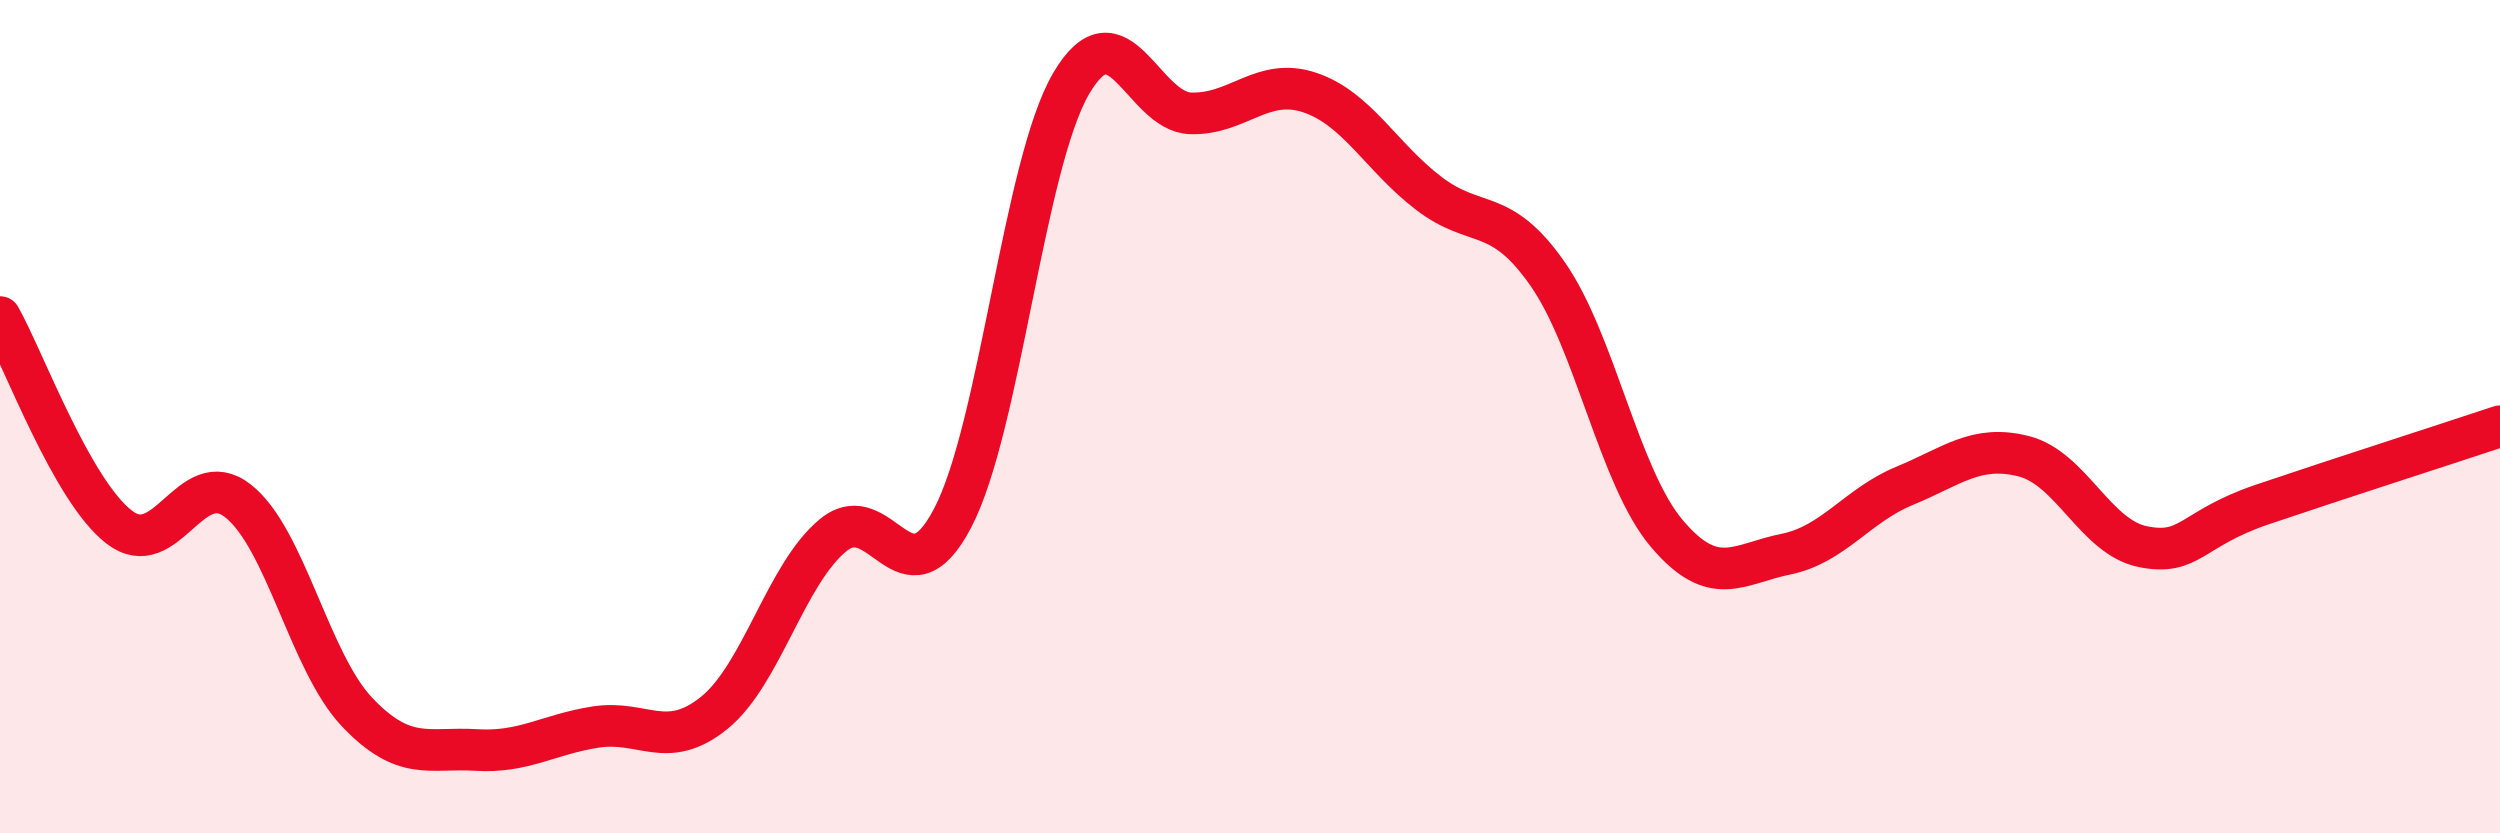
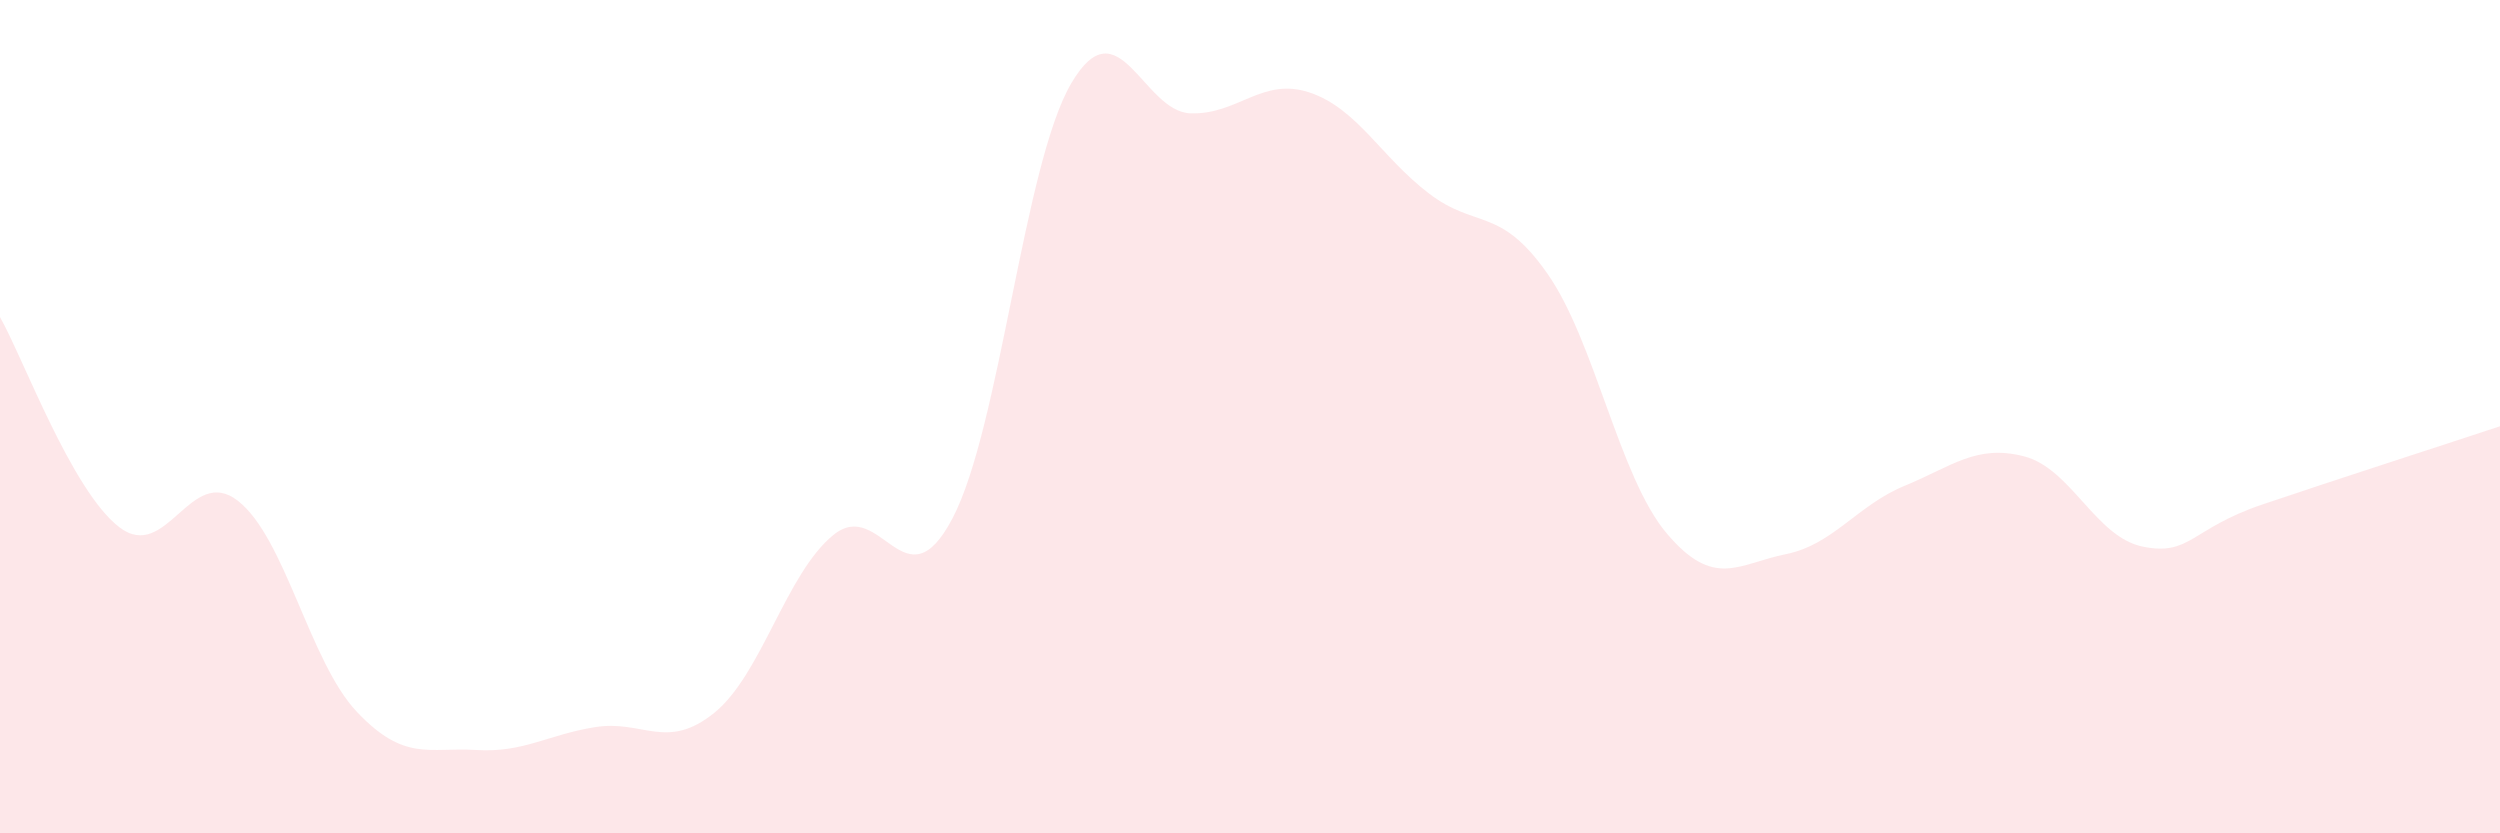
<svg xmlns="http://www.w3.org/2000/svg" width="60" height="20" viewBox="0 0 60 20">
  <path d="M 0,7.61 C 0.57,8.62 1.72,11.77 2.86,12.65 C 4,13.53 4.57,11.13 5.71,12.02 C 6.85,12.91 7.43,15.89 8.57,17.09 C 9.71,18.29 10.29,17.93 11.43,18 C 12.57,18.07 13.15,17.63 14.29,17.45 C 15.43,17.27 16,18.03 17.14,17.11 C 18.28,16.19 18.86,13.77 20,12.84 C 21.14,11.91 21.72,14.61 22.86,12.44 C 24,10.27 24.57,3.94 25.71,2 C 26.85,0.06 27.43,2.68 28.57,2.72 C 29.71,2.76 30.29,1.84 31.43,2.22 C 32.57,2.6 33.15,3.77 34.29,4.64 C 35.43,5.51 36,4.94 37.14,6.57 C 38.28,8.2 38.86,11.45 40,12.8 C 41.14,14.15 41.72,13.53 42.86,13.3 C 44,13.07 44.57,12.13 45.71,11.66 C 46.85,11.19 47.43,10.66 48.57,10.95 C 49.71,11.24 50.29,12.89 51.43,13.12 C 52.57,13.35 52.58,12.69 54.29,12.11 C 56,11.53 58.86,10.61 60,10.23L60 20L0 20Z" fill="#EB0A25" opacity="0.1" stroke-linecap="round" stroke-linejoin="round" />
-   <path d="M 0,7.61 C 0.57,8.62 1.72,11.77 2.86,12.65 C 4,13.53 4.57,11.13 5.71,12.02 C 6.85,12.91 7.43,15.89 8.57,17.09 C 9.71,18.29 10.29,17.93 11.43,18 C 12.57,18.07 13.15,17.63 14.29,17.45 C 15.43,17.27 16,18.03 17.14,17.11 C 18.28,16.19 18.86,13.77 20,12.84 C 21.14,11.91 21.72,14.61 22.86,12.44 C 24,10.27 24.57,3.94 25.71,2 C 26.85,0.06 27.43,2.68 28.57,2.72 C 29.71,2.76 30.29,1.84 31.43,2.22 C 32.57,2.6 33.15,3.77 34.29,4.64 C 35.43,5.51 36,4.94 37.14,6.57 C 38.28,8.2 38.86,11.45 40,12.8 C 41.14,14.15 41.72,13.53 42.86,13.3 C 44,13.07 44.57,12.13 45.71,11.66 C 46.85,11.19 47.43,10.66 48.57,10.95 C 49.71,11.24 50.29,12.89 51.43,13.12 C 52.57,13.35 52.58,12.69 54.29,12.11 C 56,11.53 58.86,10.61 60,10.23" stroke="#EB0A25" stroke-width="1" fill="none" stroke-linecap="round" stroke-linejoin="round" />
</svg>